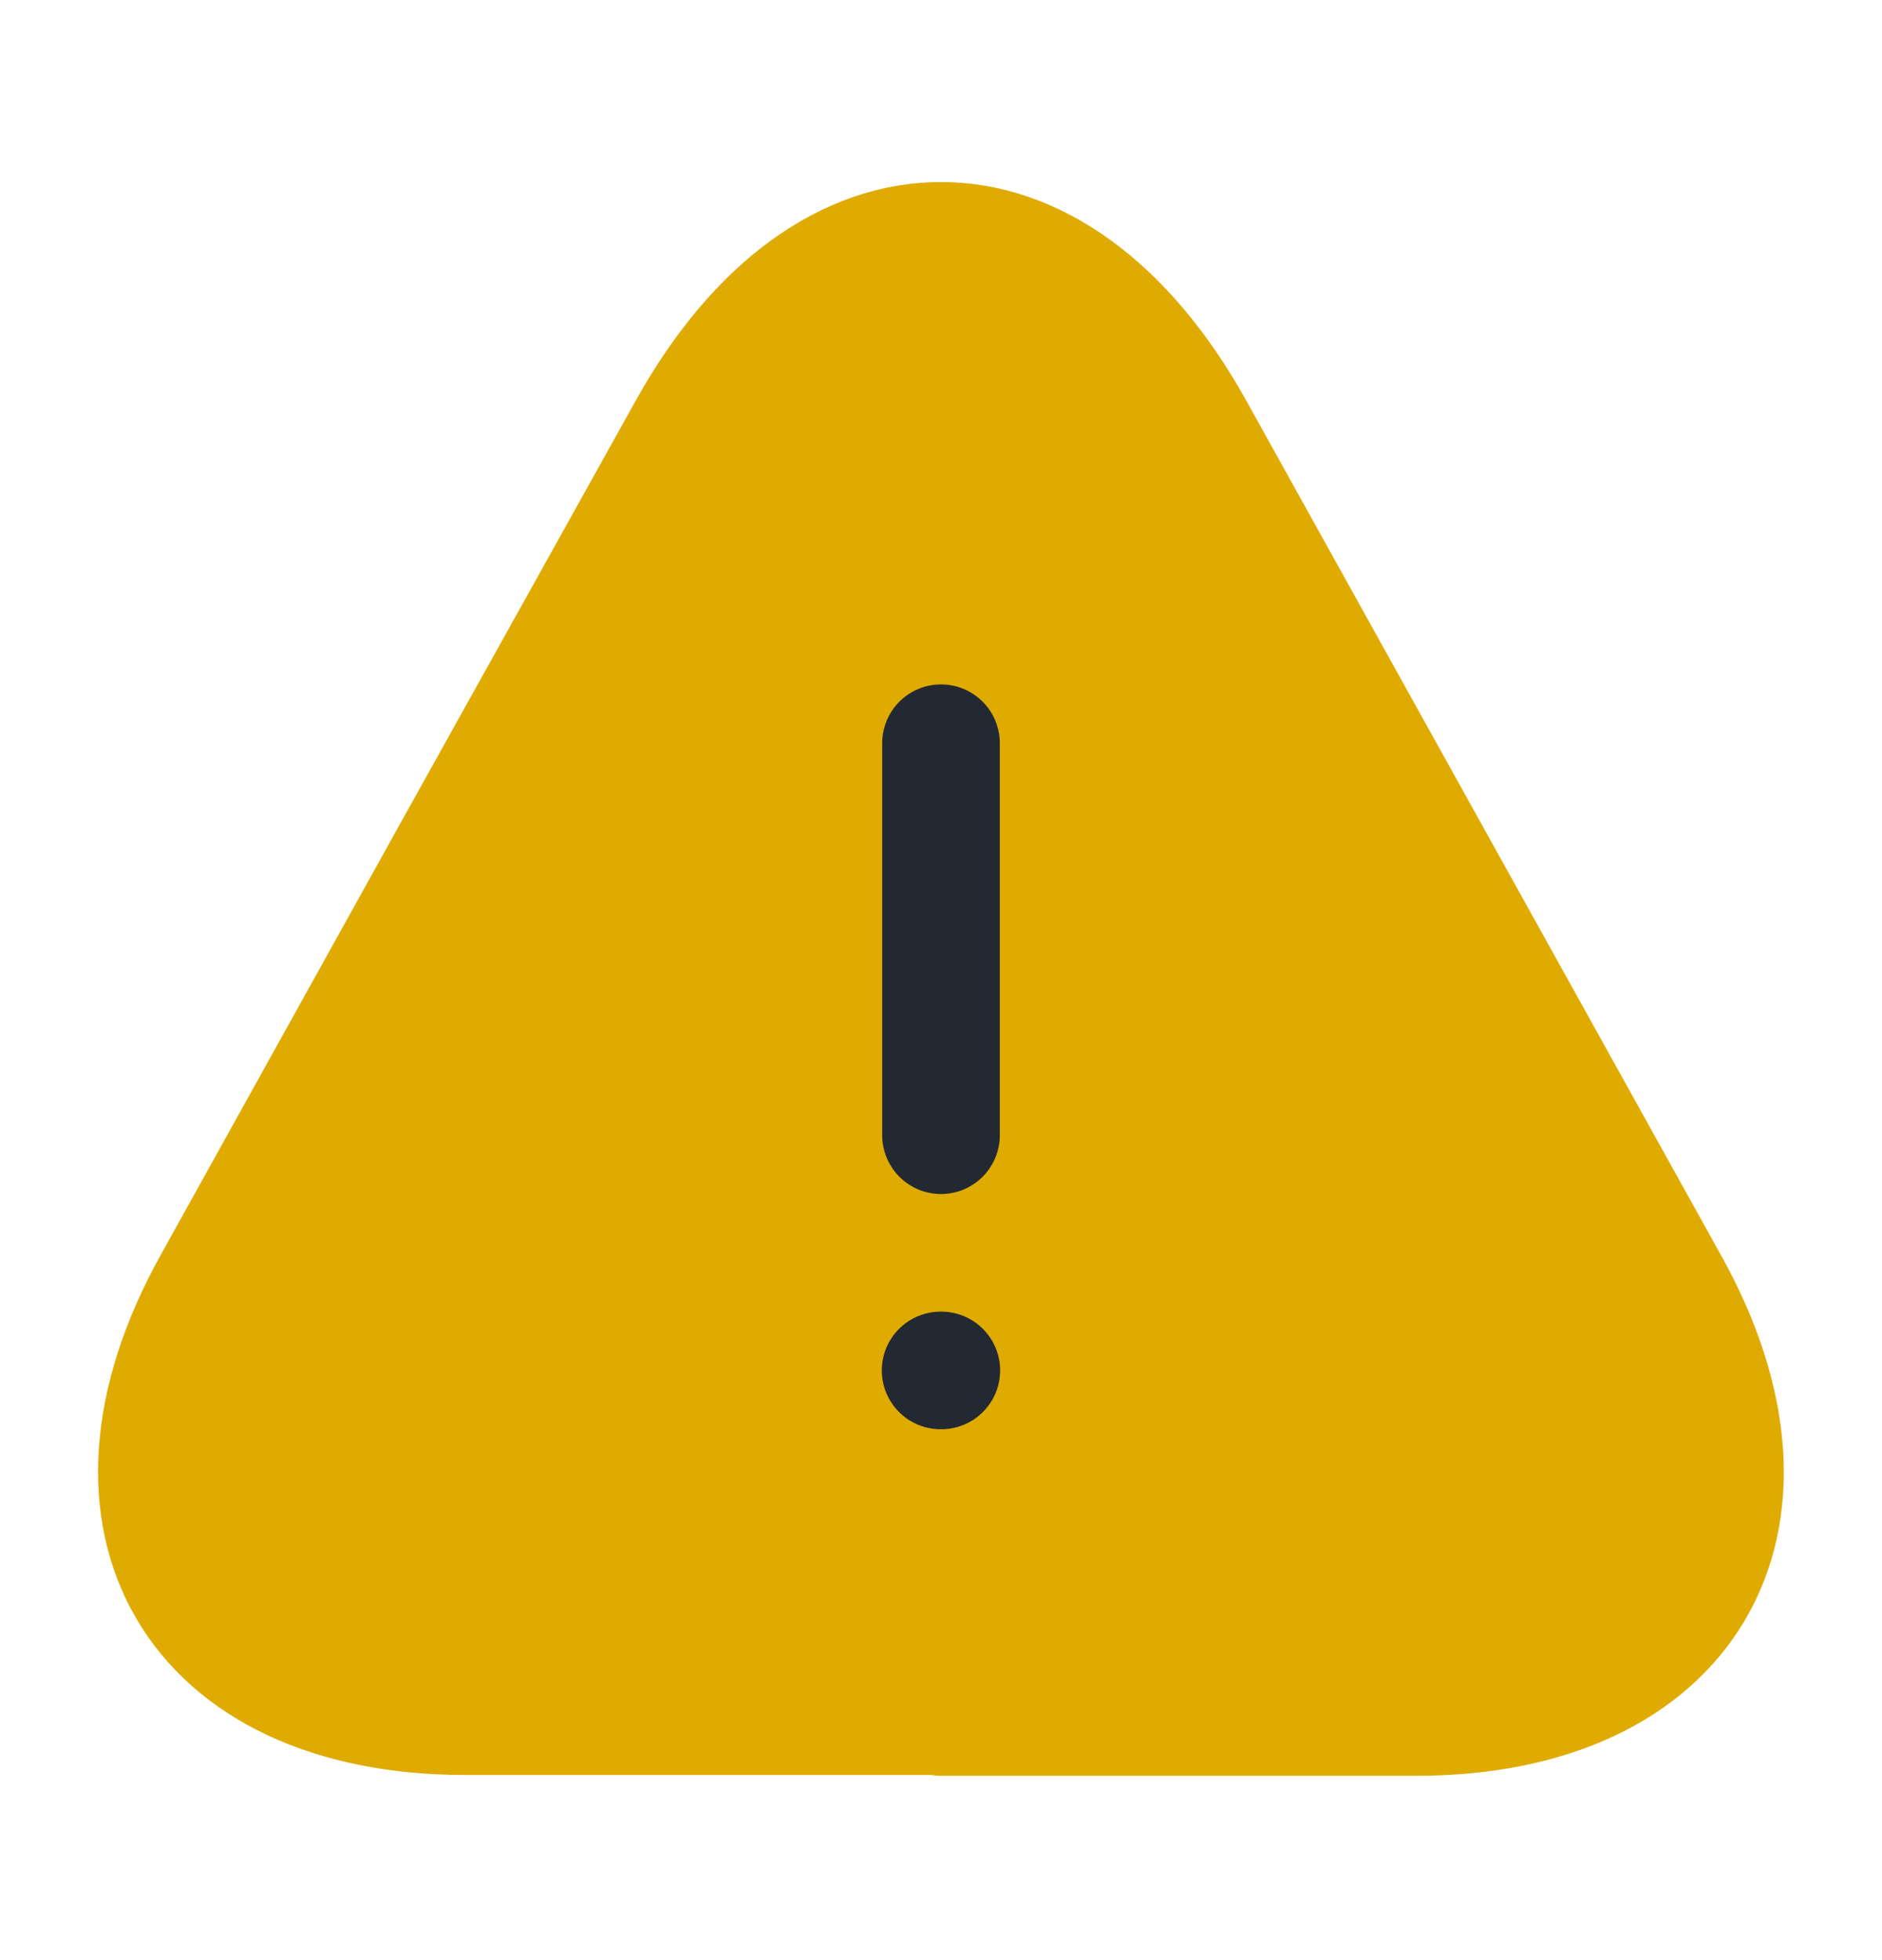
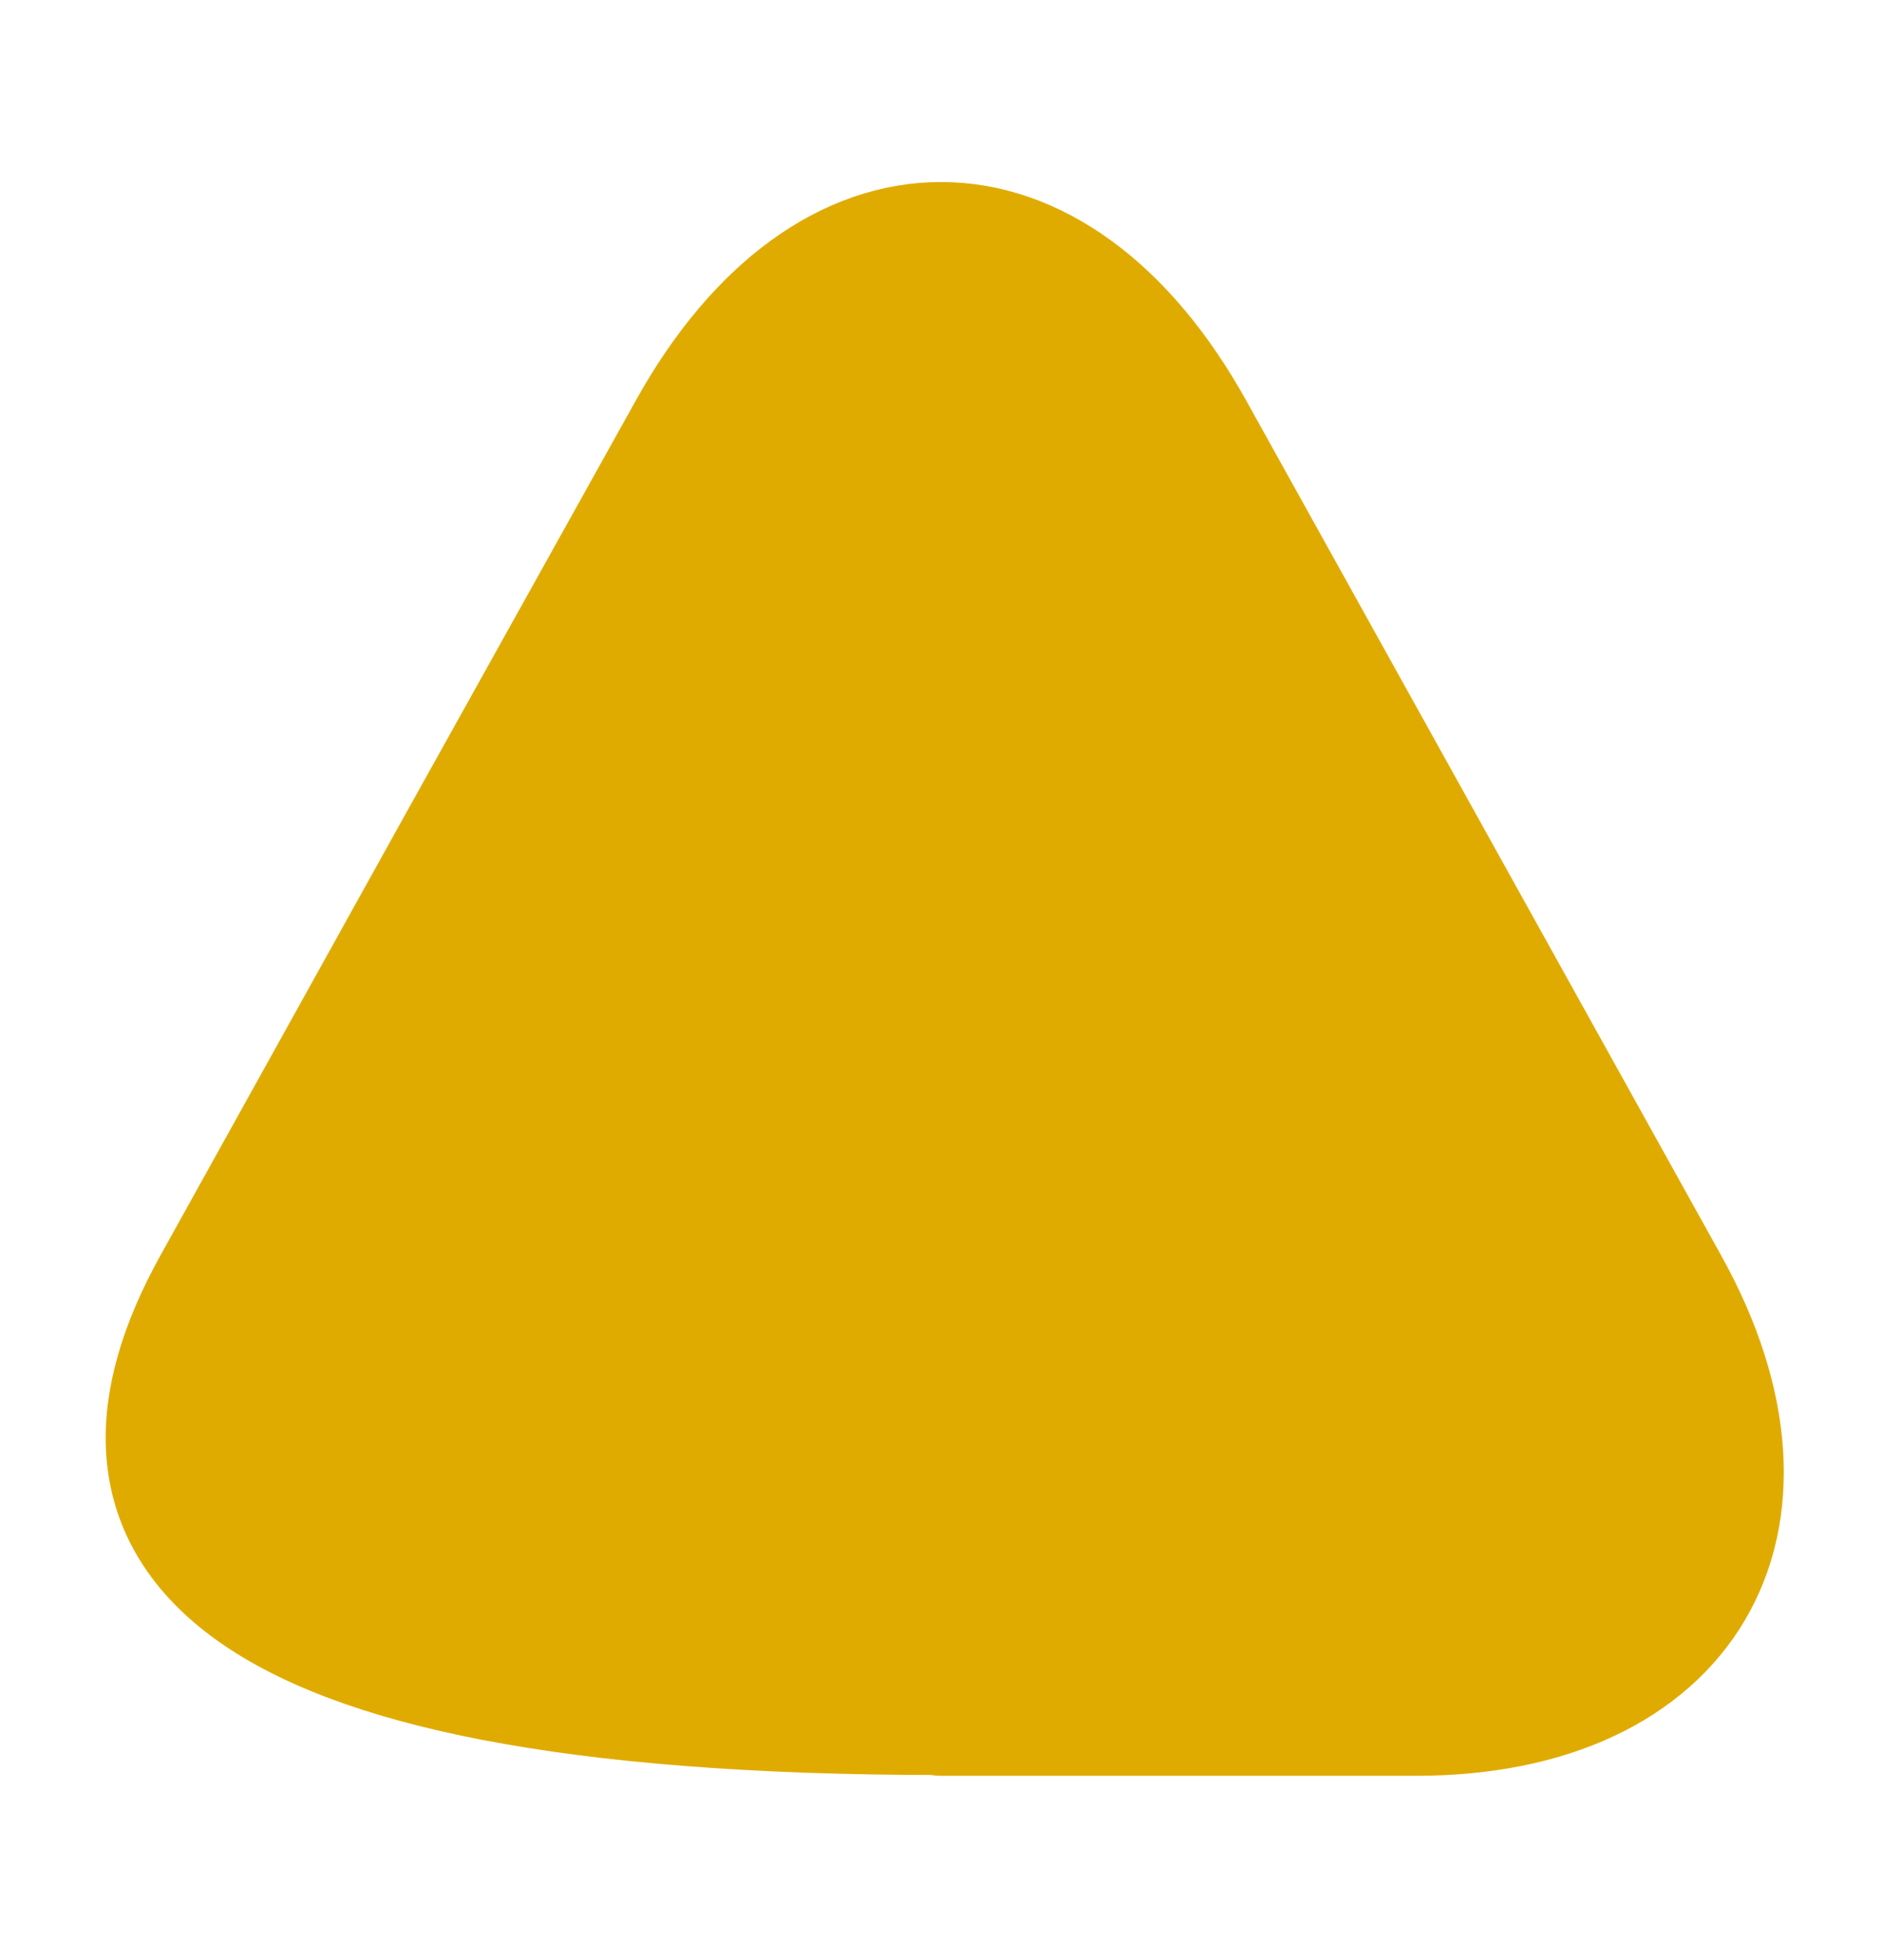
<svg xmlns="http://www.w3.org/2000/svg" width="24" height="25" viewBox="0 0 24 25" fill="none">
  <g id="warning-triangle">
-     <path id="Vector" d="M12 21.889H5.94C2.47 21.889 1.02 19.409 2.7 16.379L5.82 10.759L8.76 5.479C10.54 2.269 13.46 2.269 15.24 5.479L21.3 16.389C22.98 19.419 21.52 21.899 18.06 21.899H12V21.889Z" fill="#E0AB00" stroke="#E0AB00" stroke-width="1.5" stroke-linecap="round" stroke-linejoin="round" />
-     <path id="Vector_2" d="M12 9.479V14.479M11.995 17.479H12.004" stroke="#232933" stroke-width="1.5" stroke-linecap="round" stroke-linejoin="round" />
+     <path id="Vector" d="M12 21.889C2.47 21.889 1.02 19.409 2.7 16.379L5.82 10.759L8.76 5.479C10.54 2.269 13.46 2.269 15.24 5.479L21.3 16.389C22.98 19.419 21.52 21.899 18.06 21.899H12V21.889Z" fill="#E0AB00" stroke="#E0AB00" stroke-width="1.5" stroke-linecap="round" stroke-linejoin="round" />
  </g>
</svg>